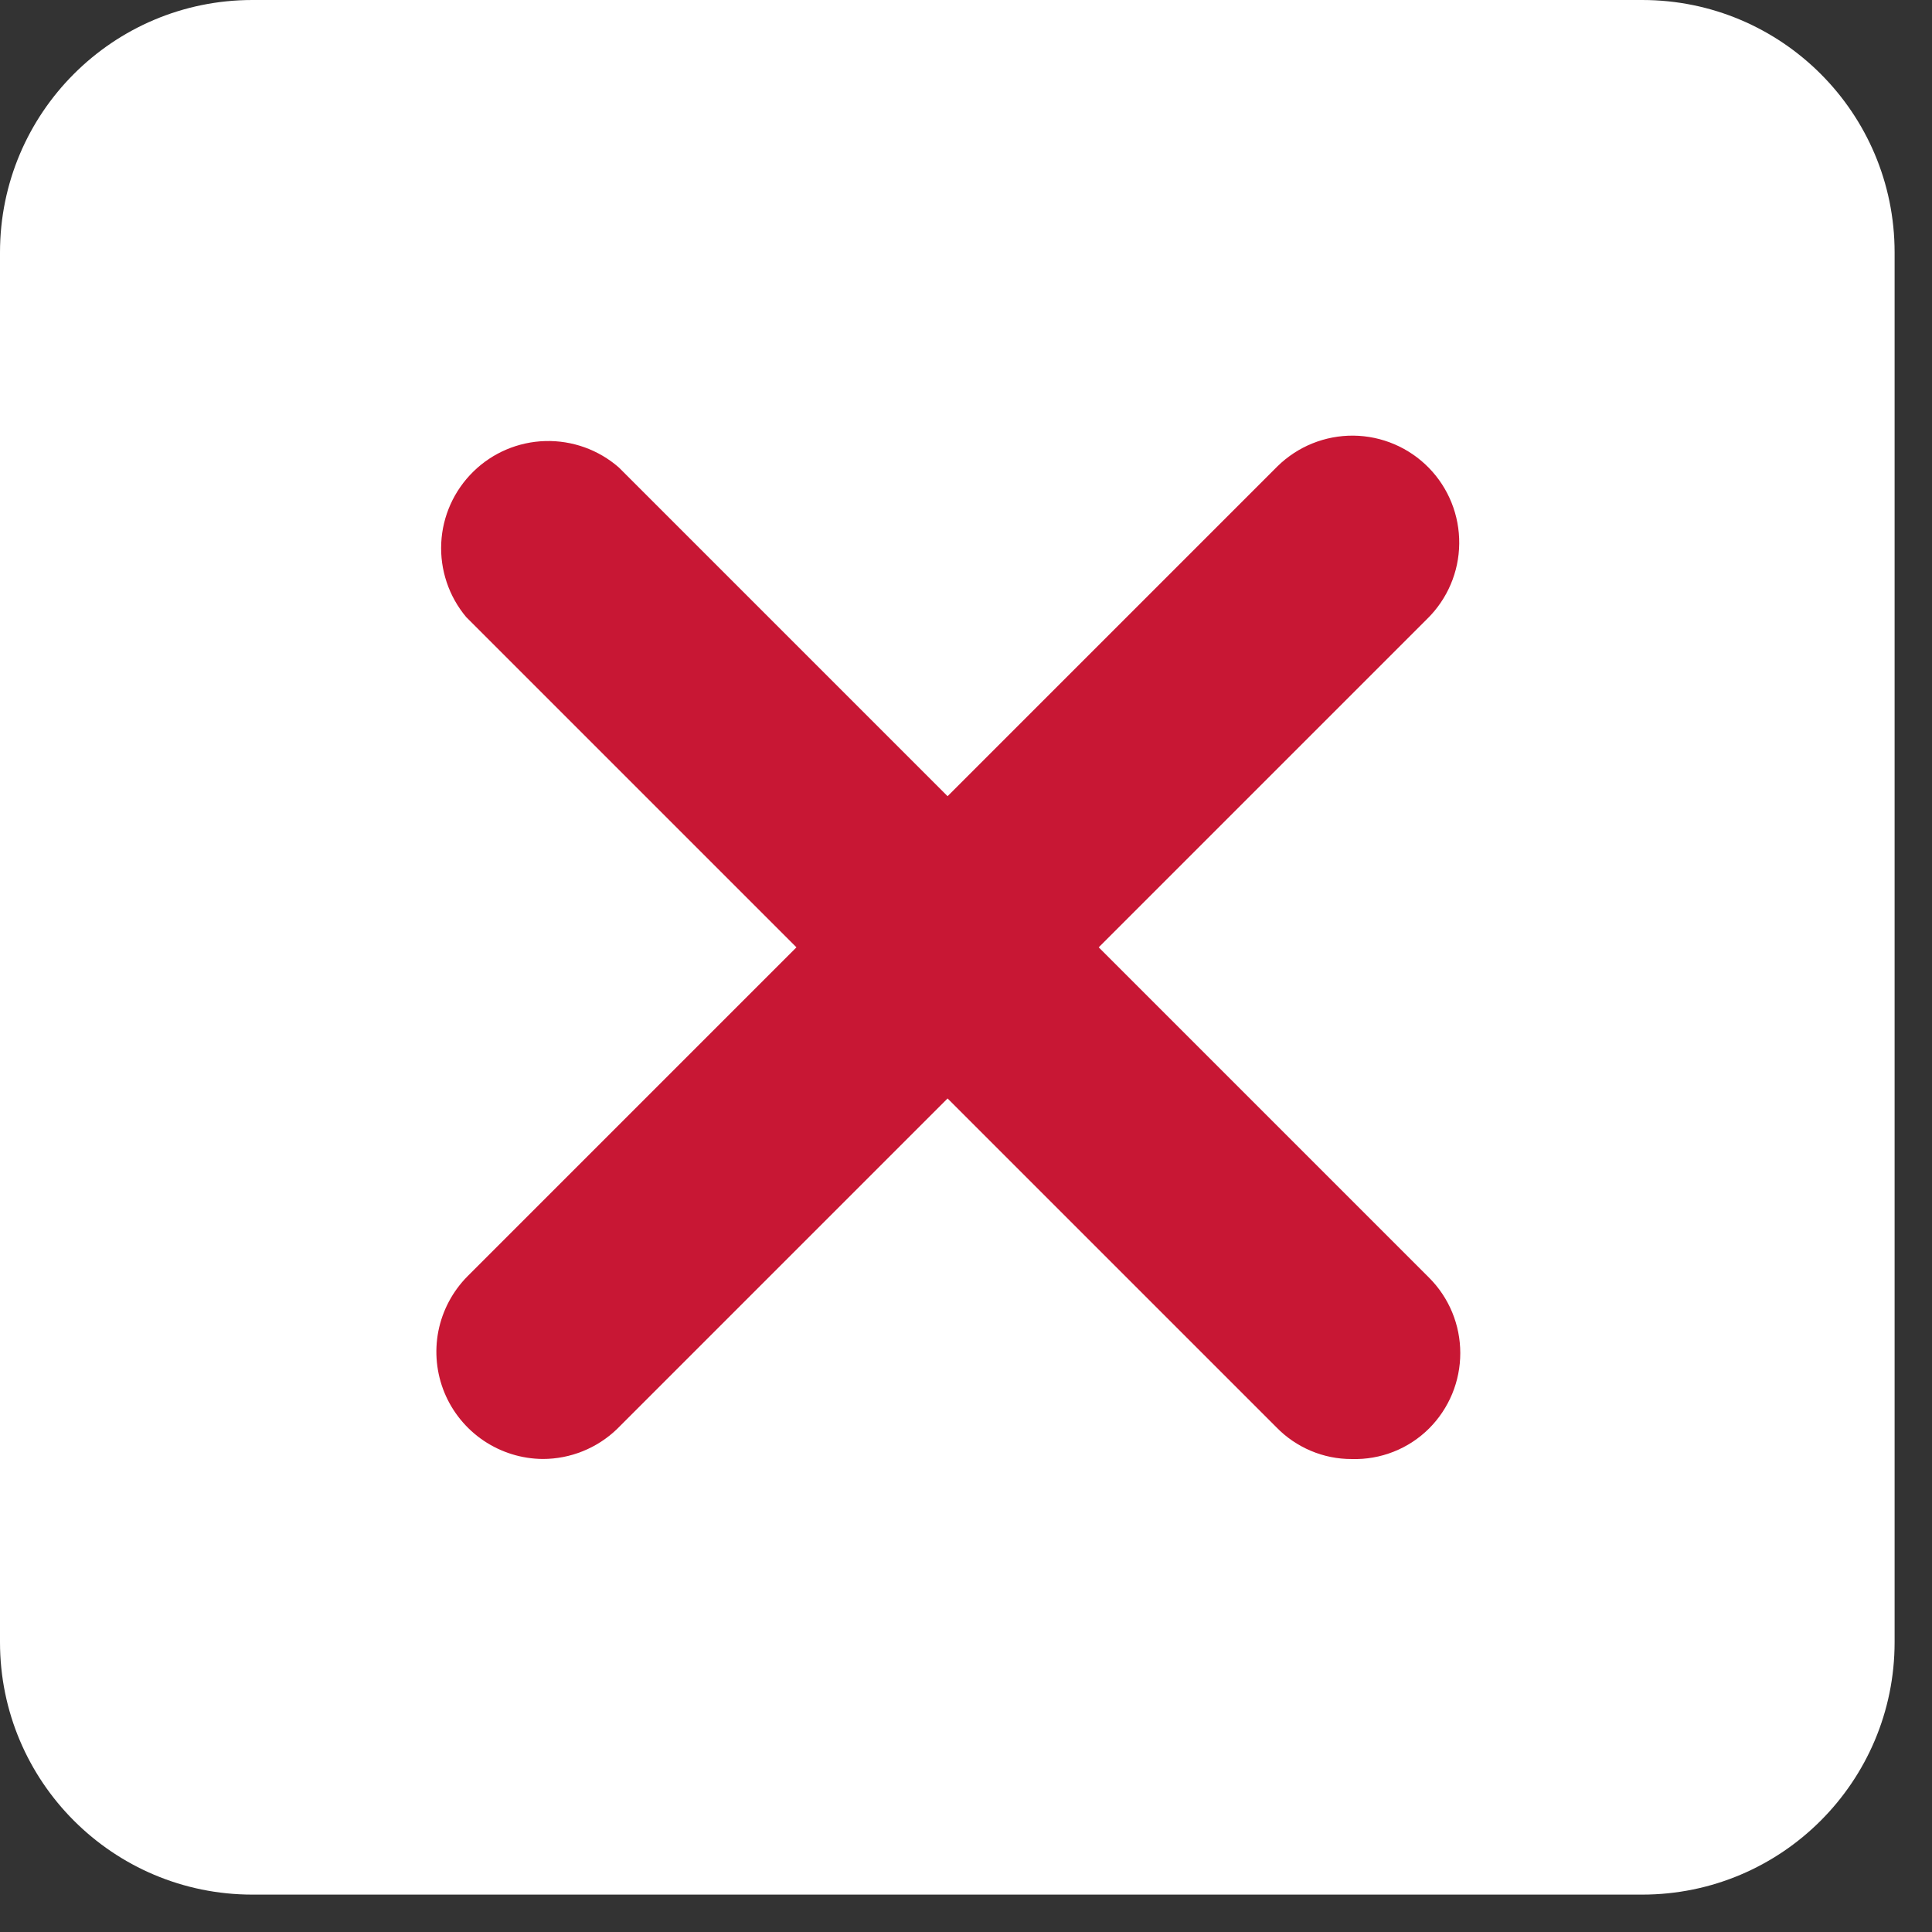
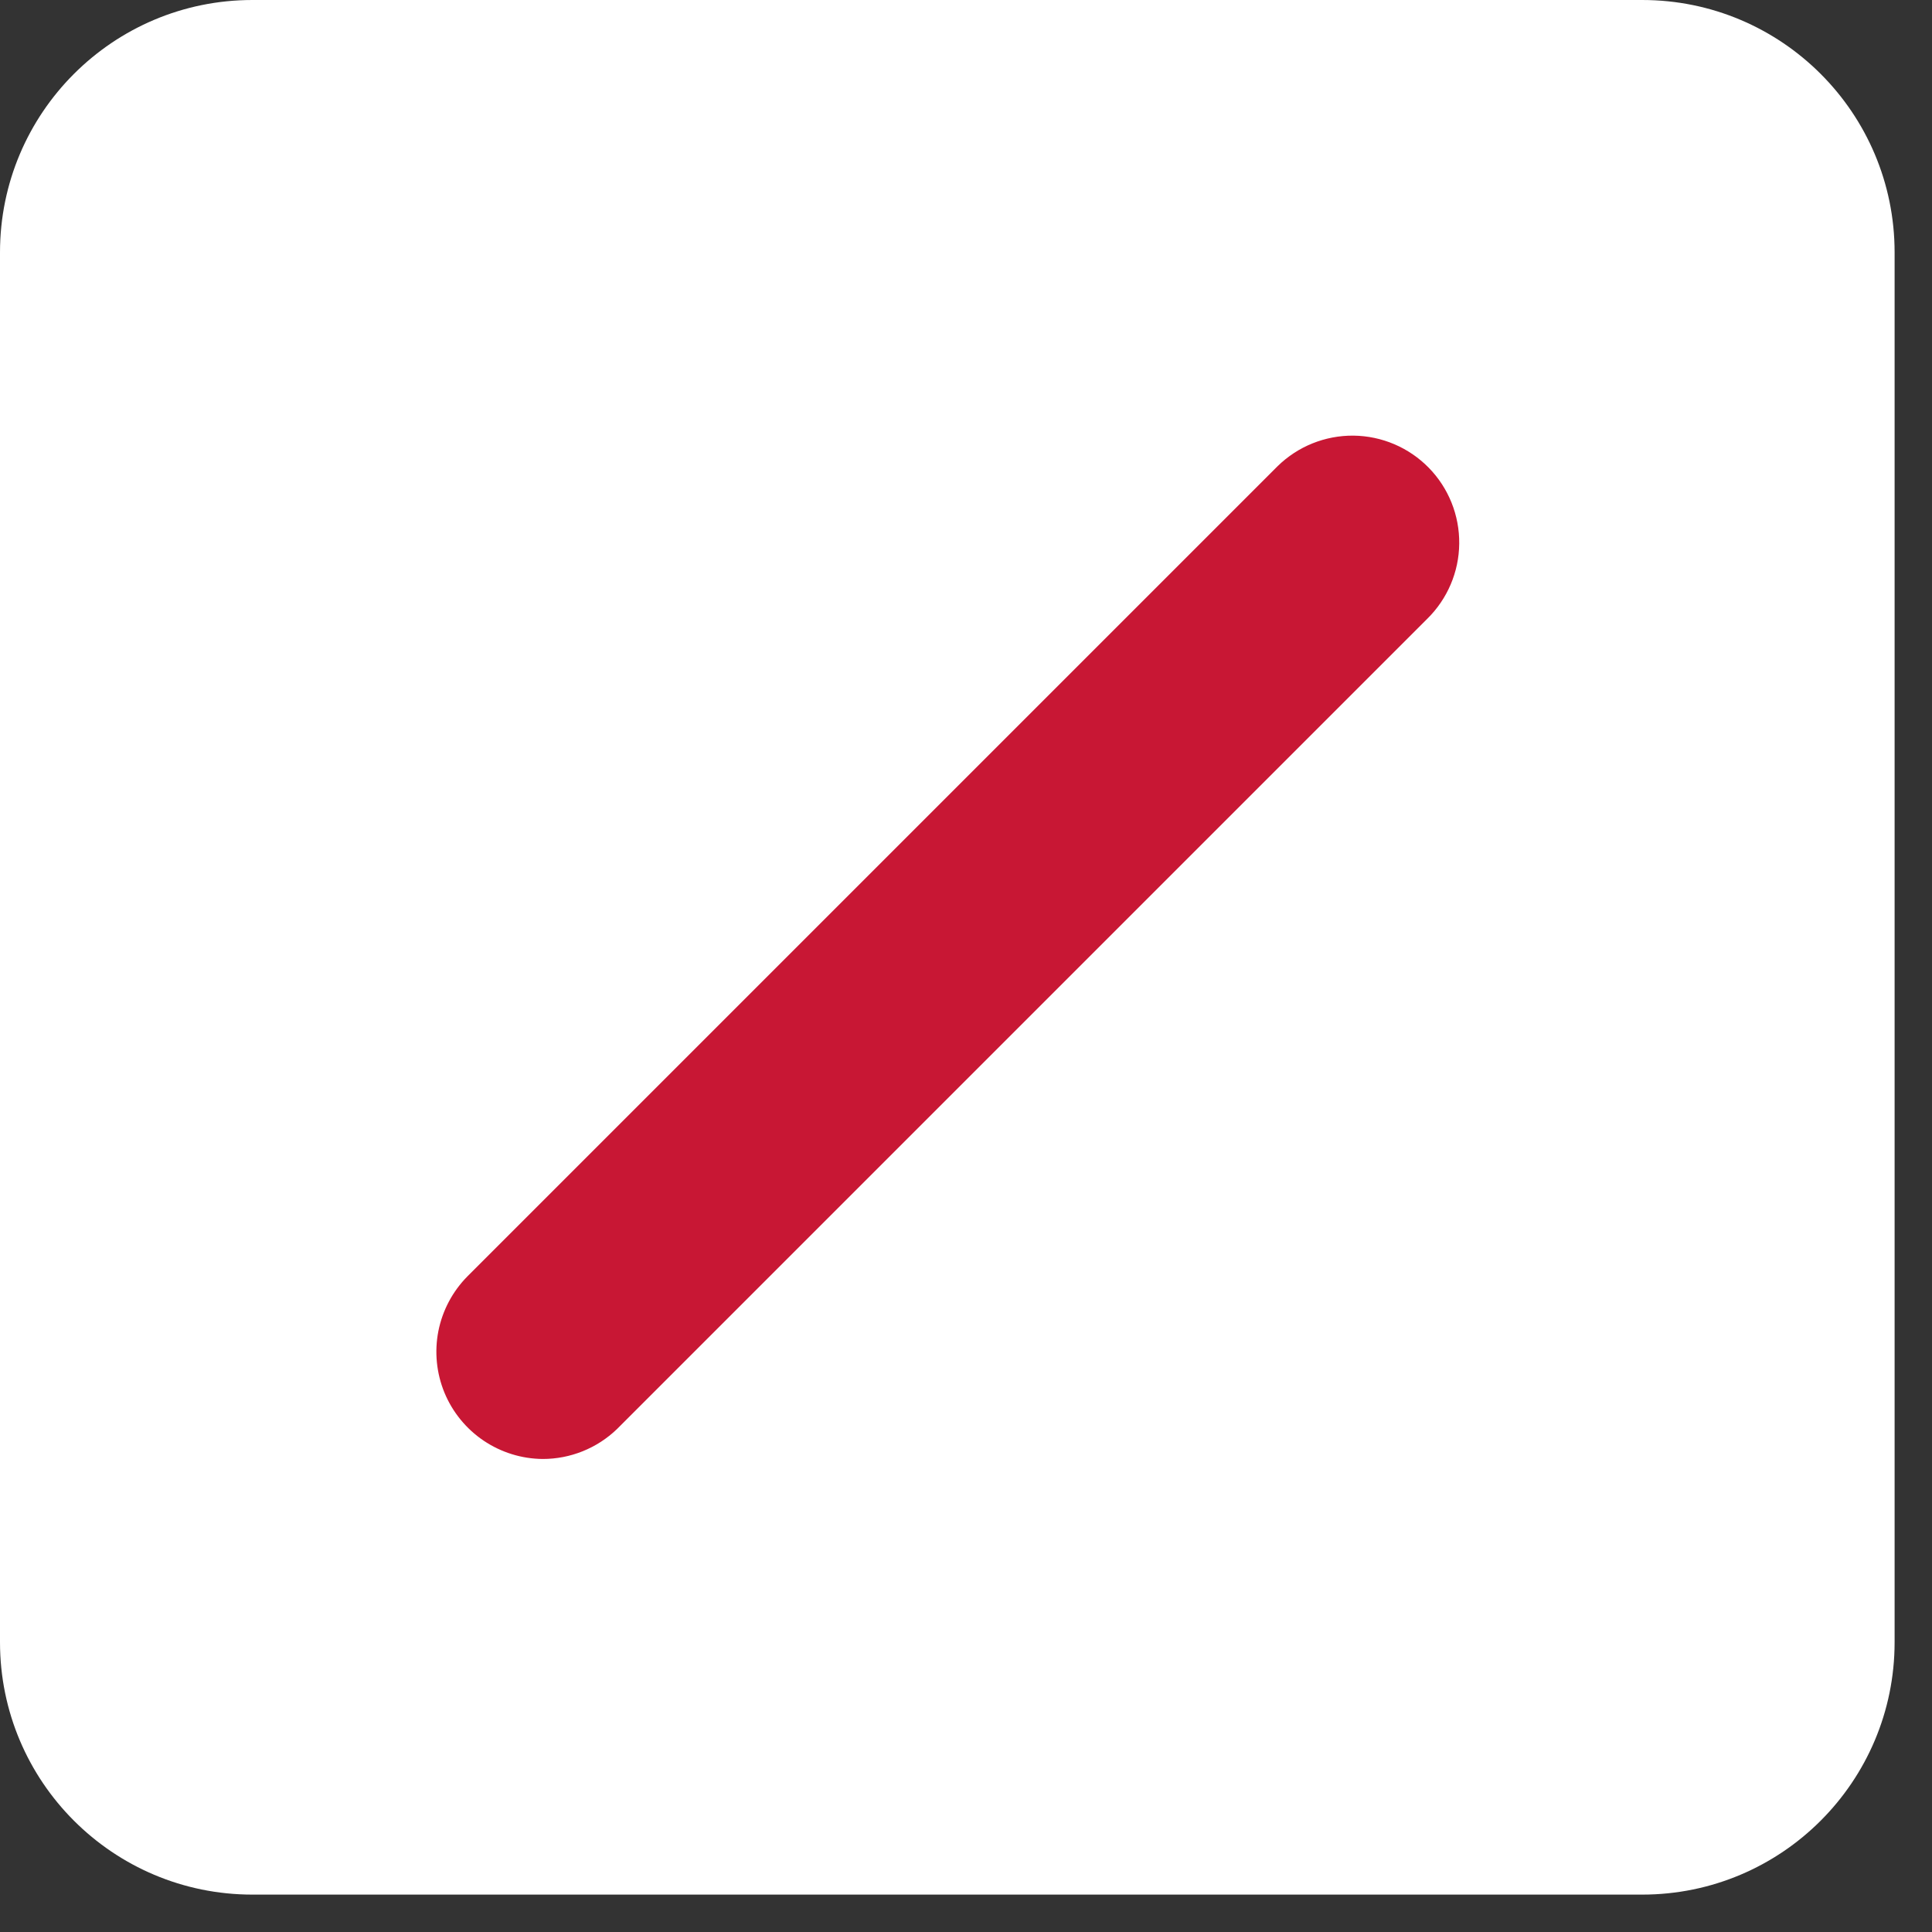
<svg xmlns="http://www.w3.org/2000/svg" width="31" height="31" viewBox="0 0 31 31" fill="none">
  <rect x="0" y="0" width="31" height="31" fill="#333333" stroke="none" />
  <path d="M26.35 0H4.05C1.813 0 0 1.813 0 4.05V26.35C0 28.587 1.813 30.4 4.05 30.4H26.35C28.587 30.4 30.4 28.587 30.4 26.35V4.05C30.4 1.813 28.587 0 26.35 0Z" fill="white" />
-   <path d="M21.69 23.411C21.464 23.412 21.241 23.367 21.033 23.279C20.825 23.191 20.637 23.063 20.48 22.901L7.48 9.901C7.202 9.569 7.059 9.144 7.08 8.712C7.101 8.279 7.285 7.871 7.595 7.567C7.904 7.264 8.316 7.089 8.749 7.077C9.182 7.065 9.604 7.216 9.93 7.501L22.93 20.501C23.089 20.66 23.215 20.848 23.301 21.056C23.387 21.264 23.431 21.486 23.431 21.711C23.431 21.936 23.387 22.158 23.301 22.366C23.215 22.573 23.089 22.762 22.93 22.921C22.767 23.083 22.574 23.21 22.36 23.294C22.147 23.378 21.919 23.418 21.69 23.411V23.411Z" fill="#C81734" />
  <path d="M8.71 23.41C8.371 23.408 8.041 23.305 7.76 23.116C7.48 22.927 7.261 22.659 7.132 22.347C7.003 22.034 6.969 21.69 7.034 21.358C7.1 21.026 7.262 20.721 7.5 20.48L20.5 7.48C20.825 7.162 21.262 6.986 21.717 6.99C22.172 6.995 22.606 7.18 22.925 7.505C23.243 7.83 23.419 8.268 23.414 8.723C23.41 9.178 23.224 9.612 22.9 9.93L9.9 22.93C9.58 23.238 9.153 23.41 8.71 23.41V23.41Z" fill="#C81734" />
</svg>